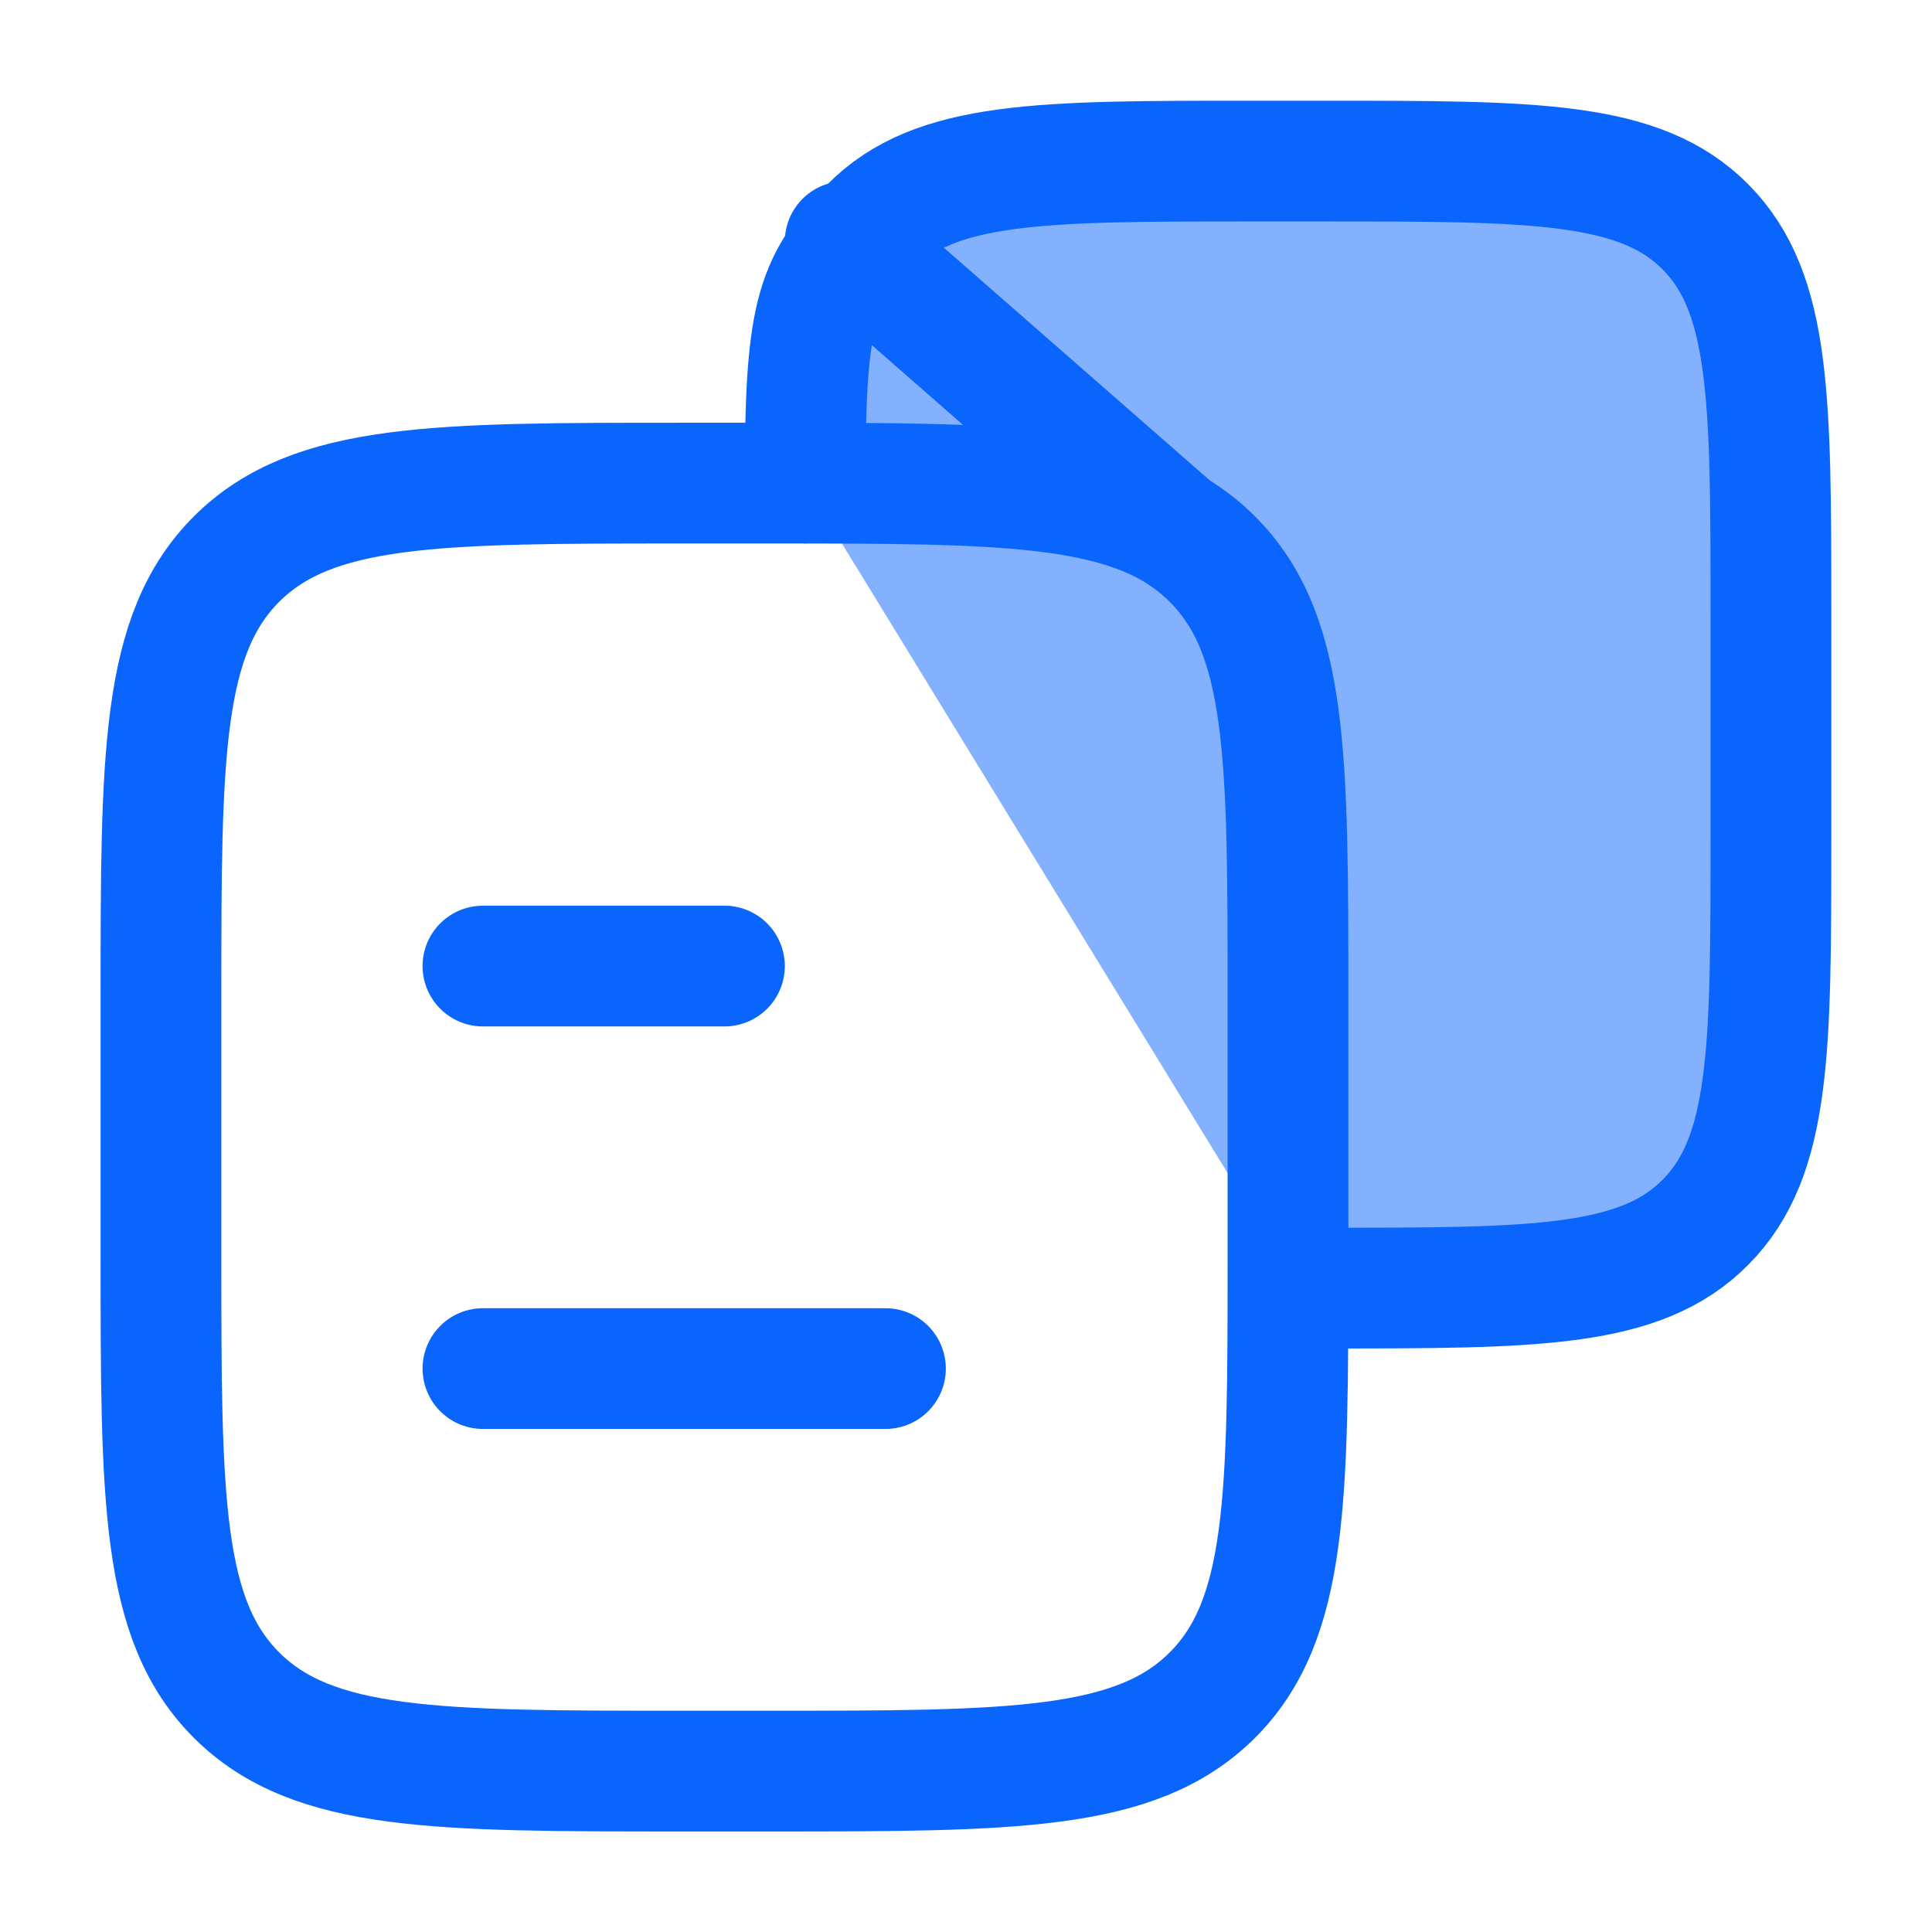
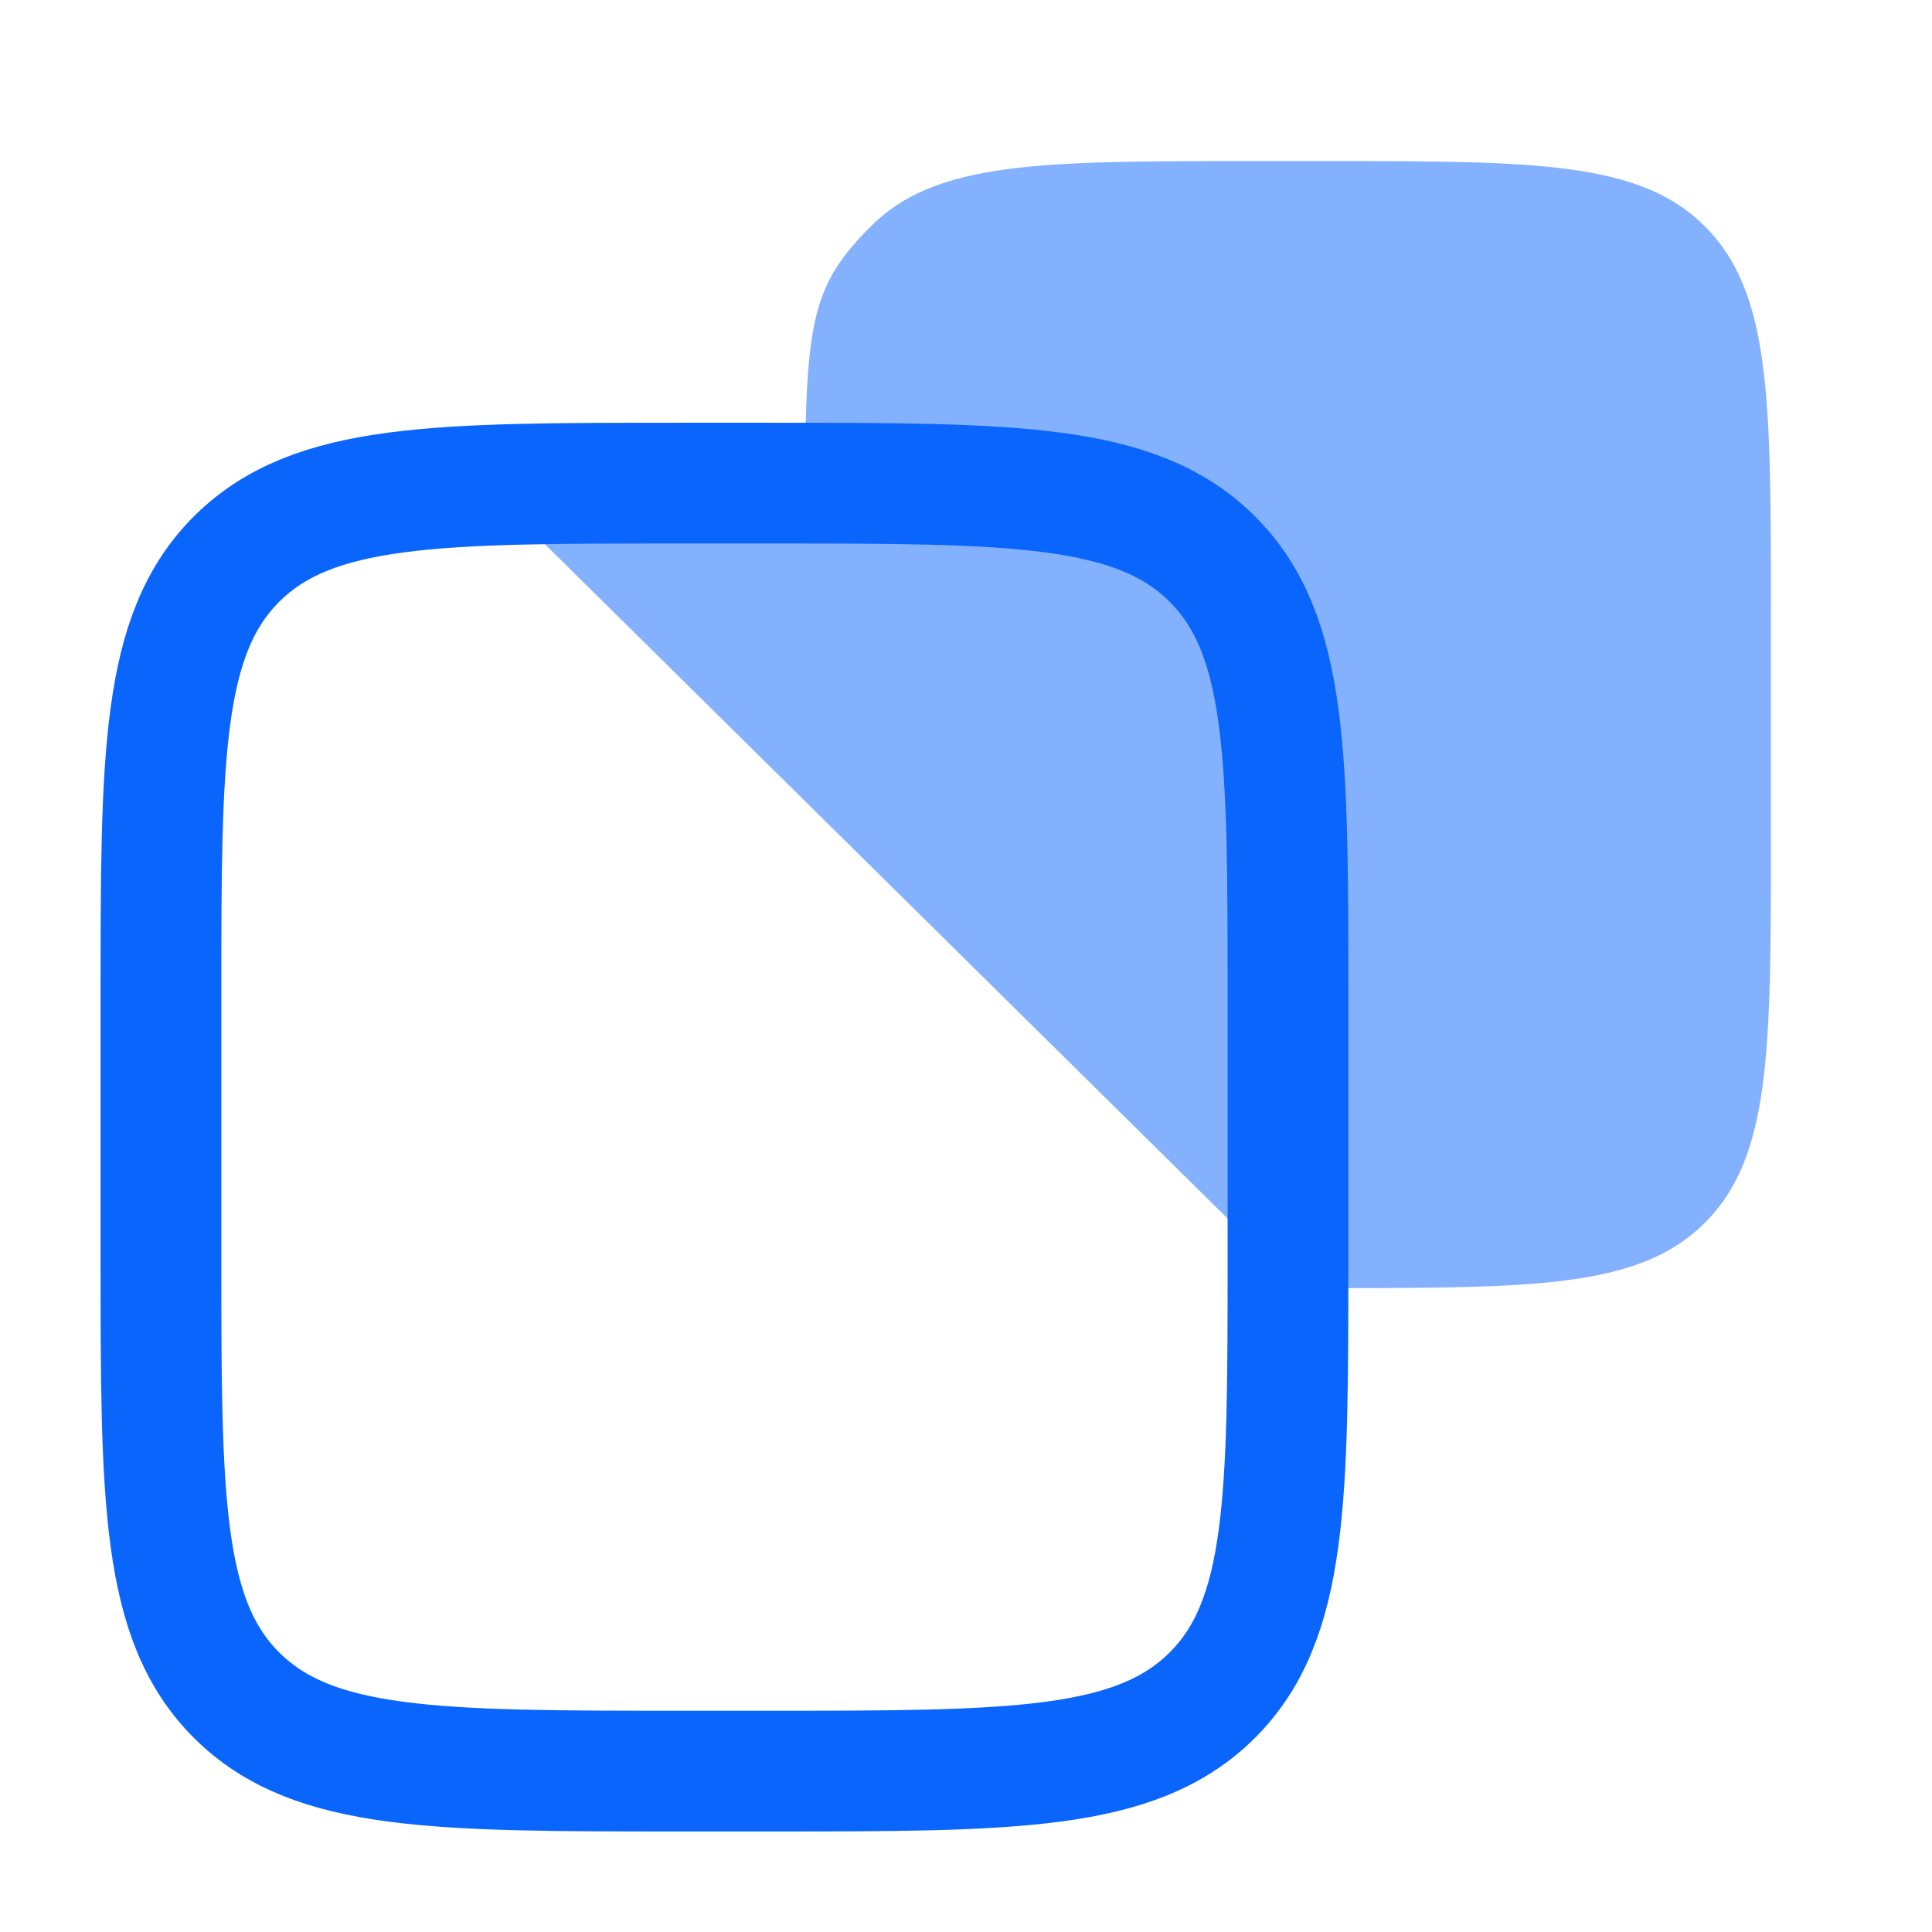
<svg xmlns="http://www.w3.org/2000/svg" width="32" height="32" viewBox="0 0 32 32" fill="none">
-   <path d="M21.5 21.335H21.947C25.428 21.335 27.17 21.335 28.251 20.241C29.332 19.148 29.332 17.388 29.332 13.868V10.135C29.332 6.615 29.332 4.855 28.251 3.761C27.17 2.668 25.428 2.668 21.946 2.668H20.715C17.232 2.668 15.492 2.668 14.411 3.761C13.464 4.717 13.346 5.293 13.331 8M7.999 16.001H11.999H7.999ZM7.999 22.668H14.666H7.999ZM13.999 4.001L19.332 8.668L13.999 4.001Z" fill="#0A65FC" fill-opacity="0.5" />
-   <path d="M21.5 21.335H21.947C25.428 21.335 27.17 21.335 28.251 20.241C29.332 19.148 29.332 17.388 29.332 13.868V10.135C29.332 6.615 29.332 4.855 28.251 3.761C27.17 2.668 25.428 2.668 21.946 2.668H20.715C17.232 2.668 15.492 2.668 14.411 3.761C13.464 4.717 13.346 5.293 13.331 8M7.999 16.001H11.999M7.999 22.668H14.666M13.999 4.001L19.332 8.668" stroke="#0A65FC" stroke-width="2" stroke-linecap="round" stroke-linejoin="round" />
+   <path d="M21.5 21.335H21.947C25.428 21.335 27.17 21.335 28.251 20.241C29.332 19.148 29.332 17.388 29.332 13.868V10.135C29.332 6.615 29.332 4.855 28.251 3.761C27.17 2.668 25.428 2.668 21.946 2.668H20.715C17.232 2.668 15.492 2.668 14.411 3.761C13.464 4.717 13.346 5.293 13.331 8H11.999H7.999ZM7.999 22.668H14.666H7.999ZM13.999 4.001L19.332 8.668L13.999 4.001Z" fill="#0A65FC" fill-opacity="0.5" />
  <path d="M2.666 16.535C2.666 12.513 2.666 10.502 3.927 9.251C5.19 8.002 7.221 8.002 11.282 8.002H12.717C16.779 8.002 18.81 8.002 20.071 9.251C21.333 10.501 21.333 12.513 21.333 16.535V20.802C21.333 24.825 21.333 26.835 20.071 28.086C18.809 29.335 16.778 29.335 12.717 29.335H11.282C7.221 29.335 5.189 29.335 3.927 28.086C2.666 26.837 2.666 24.825 2.666 20.802V16.535Z" stroke="#0A65FC" stroke-width="2" stroke-linecap="round" stroke-linejoin="round" />
</svg>